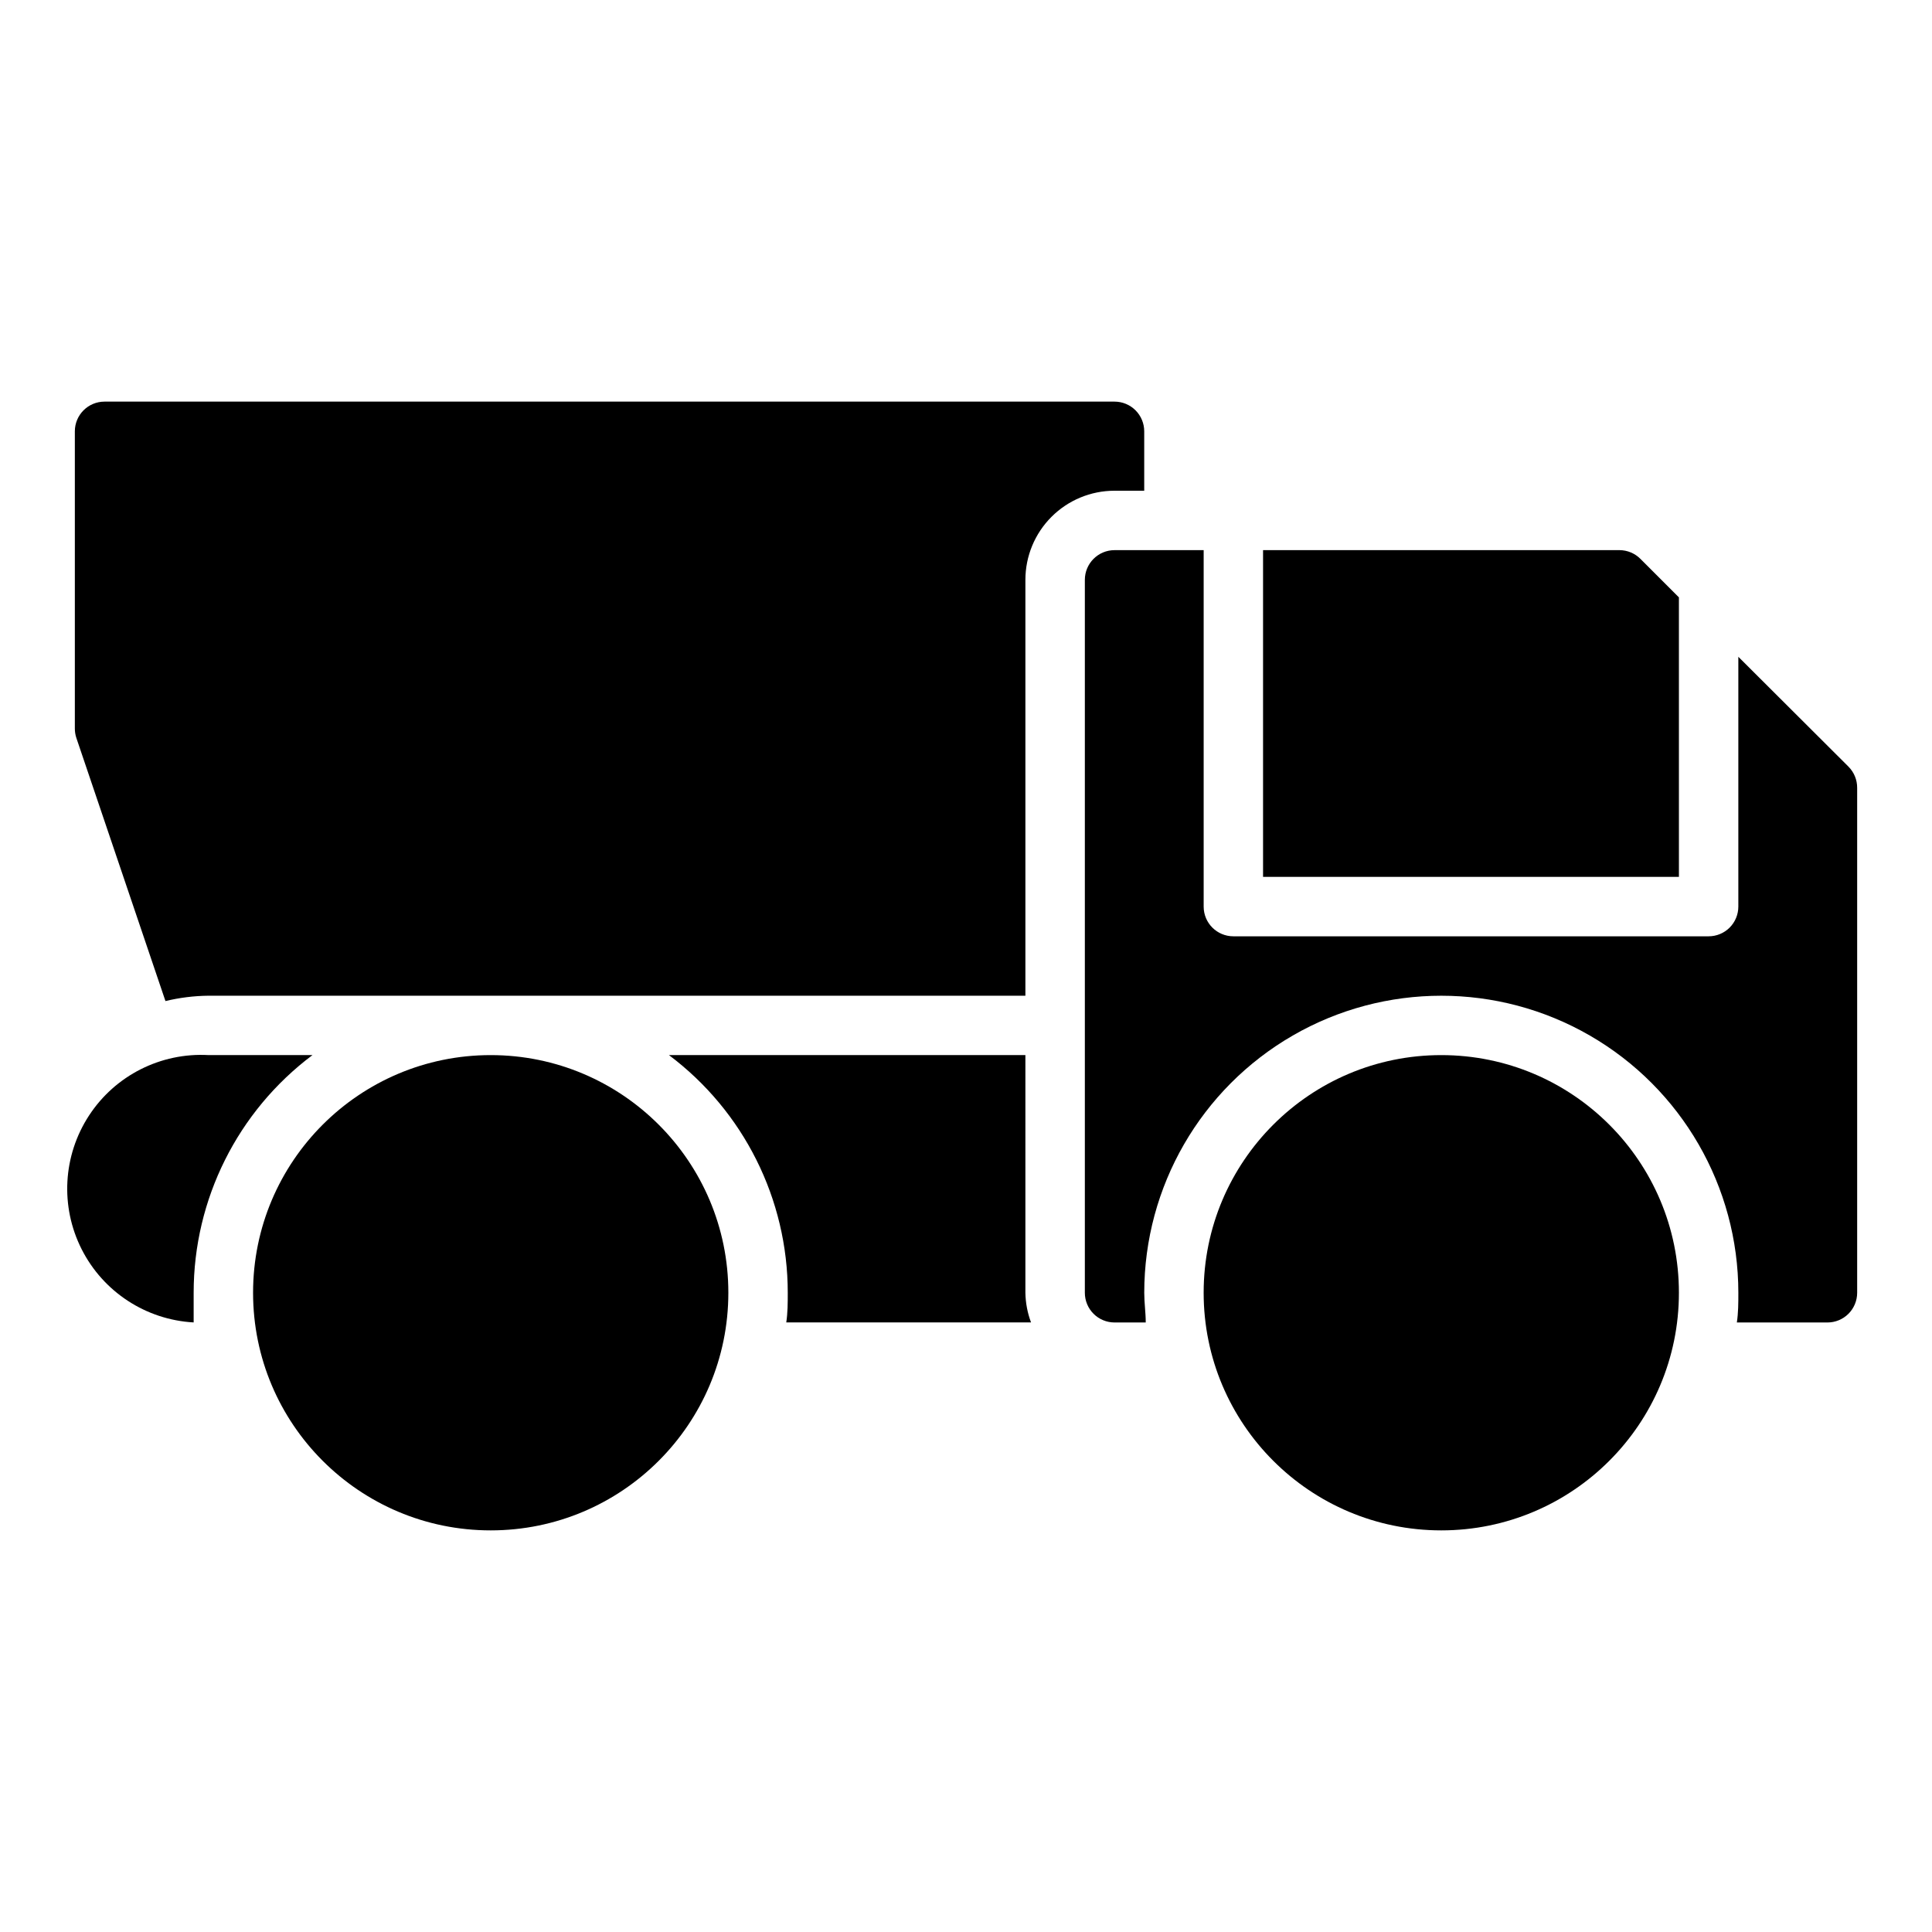
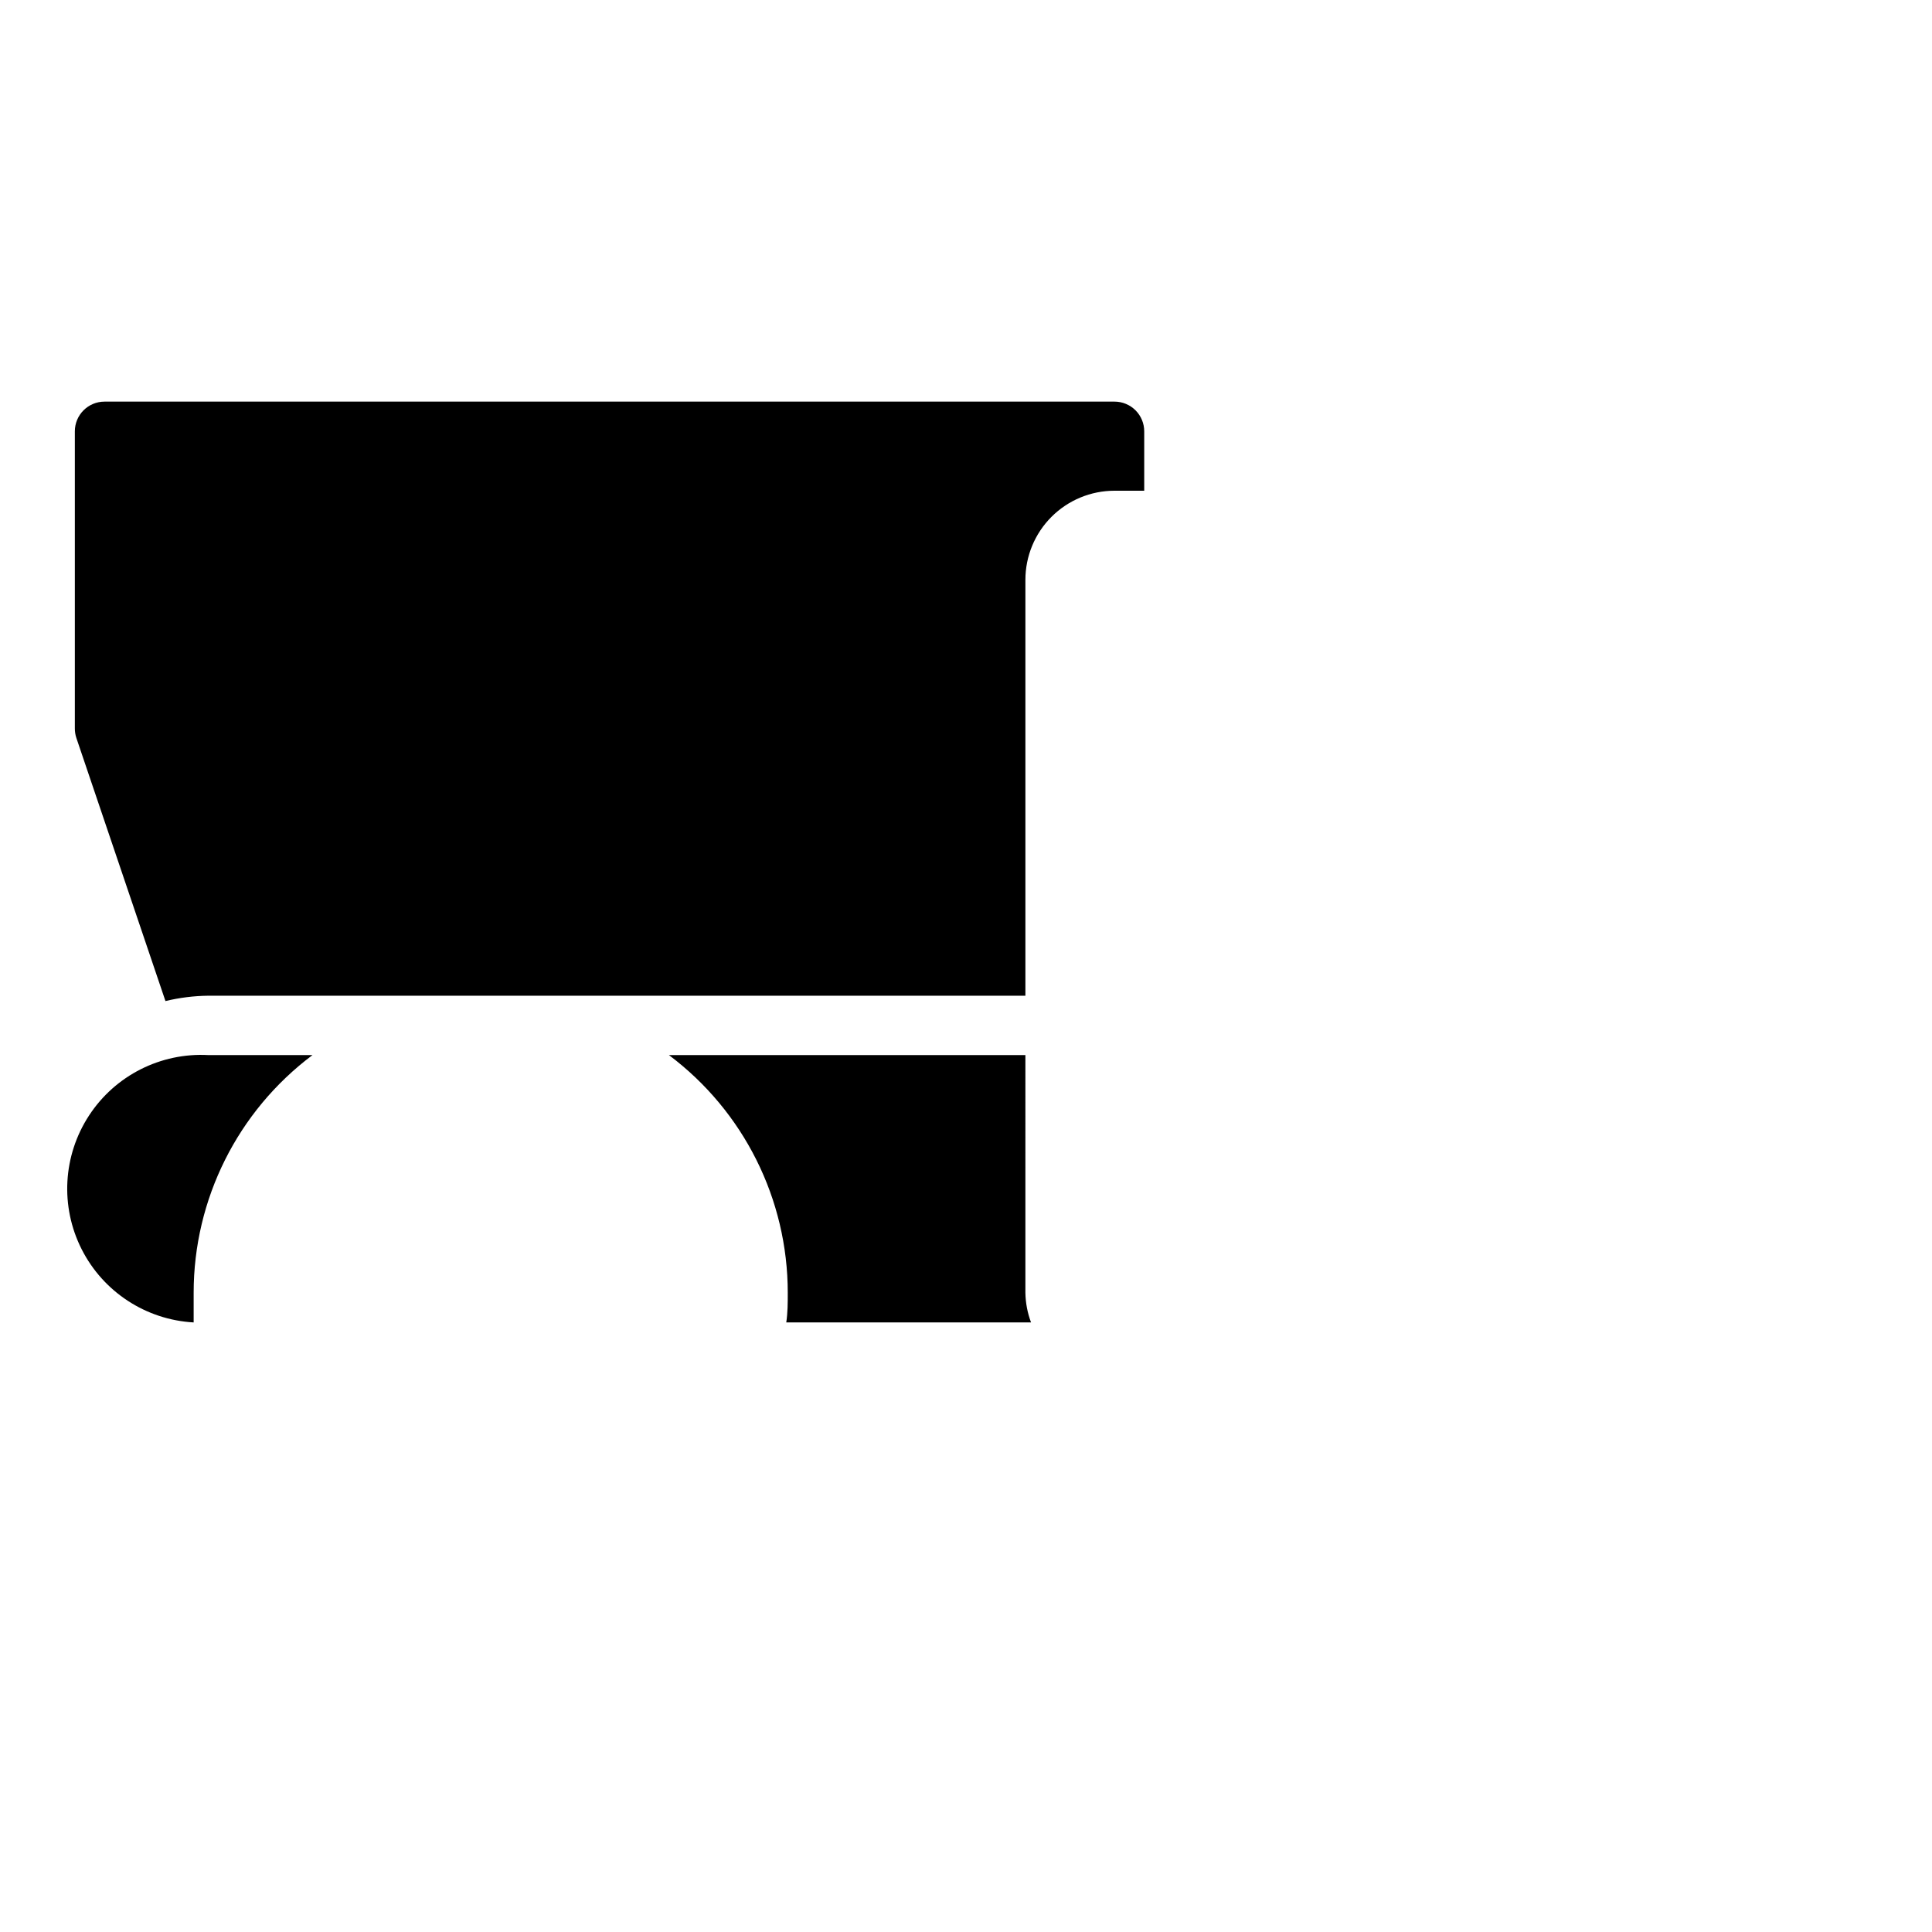
<svg xmlns="http://www.w3.org/2000/svg" fill="#000000" width="800px" height="800px" version="1.1" viewBox="144 144 512 512">
  <g>
-     <path d="m588.93 302.31-10.156-10.156h0.004c-1.473-1.504-3.488-2.352-5.59-2.363h-94.465v86.594h110.21z" />
    <path d="m226.81 423.61h-27.551c-12.656-0.703-24.727 5.398-31.66 16.008-6.938 10.609-7.688 24.113-1.969 35.426s17.039 18.711 29.691 19.414v-7.871c0-24.777 11.668-48.109 31.488-62.977z" />
-     <path d="m337.02 486.59c0 34.781-28.195 62.977-62.977 62.977s-62.977-28.195-62.977-62.977 28.195-62.977 62.977-62.977 62.977 28.195 62.977 62.977" />
-     <path d="m633.88 347.18-29.203-29.125v66.203c0 2.09-0.832 4.09-2.305 5.566-1.477 1.477-3.481 2.305-5.566 2.305h-125.95c-4.348 0-7.871-3.523-7.871-7.871v-94.465h-23.617c-4.348 0-7.871 3.527-7.871 7.875v188.93c0 2.09 0.828 4.09 2.305 5.566 1.477 1.477 3.477 2.305 5.566 2.305h8.266c0-2.598-0.395-5.195-0.395-7.871 0-28.125 15.004-54.109 39.359-68.172 24.355-14.062 54.363-14.062 78.723 0 24.355 14.062 39.359 40.047 39.359 68.172 0 2.676 0 5.273-0.395 7.871h24.012c2.086 0 4.09-0.828 5.566-2.305 1.473-1.477 2.305-3.477 2.305-5.566v-133.82c0.012-2.09-0.809-4.102-2.285-5.59z" />
-     <path d="m588.93 486.59c0 34.781-28.195 62.977-62.977 62.977-34.777 0-62.973-28.195-62.973-62.977s28.195-62.977 62.973-62.977c34.781 0 62.977 28.195 62.977 62.977" />
    <path d="m447.23 274.05v-15.746c0-2.086-0.828-4.09-2.305-5.566-1.477-1.477-3.481-2.305-5.566-2.305h-267.65c-4.348 0-7.875 3.523-7.875 7.871v78.723c-0.004 0.855 0.129 1.707 0.395 2.519l23.617 69.746c3.738-0.902 7.566-1.379 11.414-1.418h216.48v-110.21c0-6.266 2.488-12.273 6.918-16.699 4.43-4.43 10.434-6.918 16.699-6.918z" />
    <path d="m415.74 423.61h-94.465c19.824 14.867 31.488 38.199 31.488 62.977 0 2.676 0 5.273-0.395 7.871h64.867c-0.945-2.519-1.449-5.18-1.496-7.871z" />
  </g>
</svg>